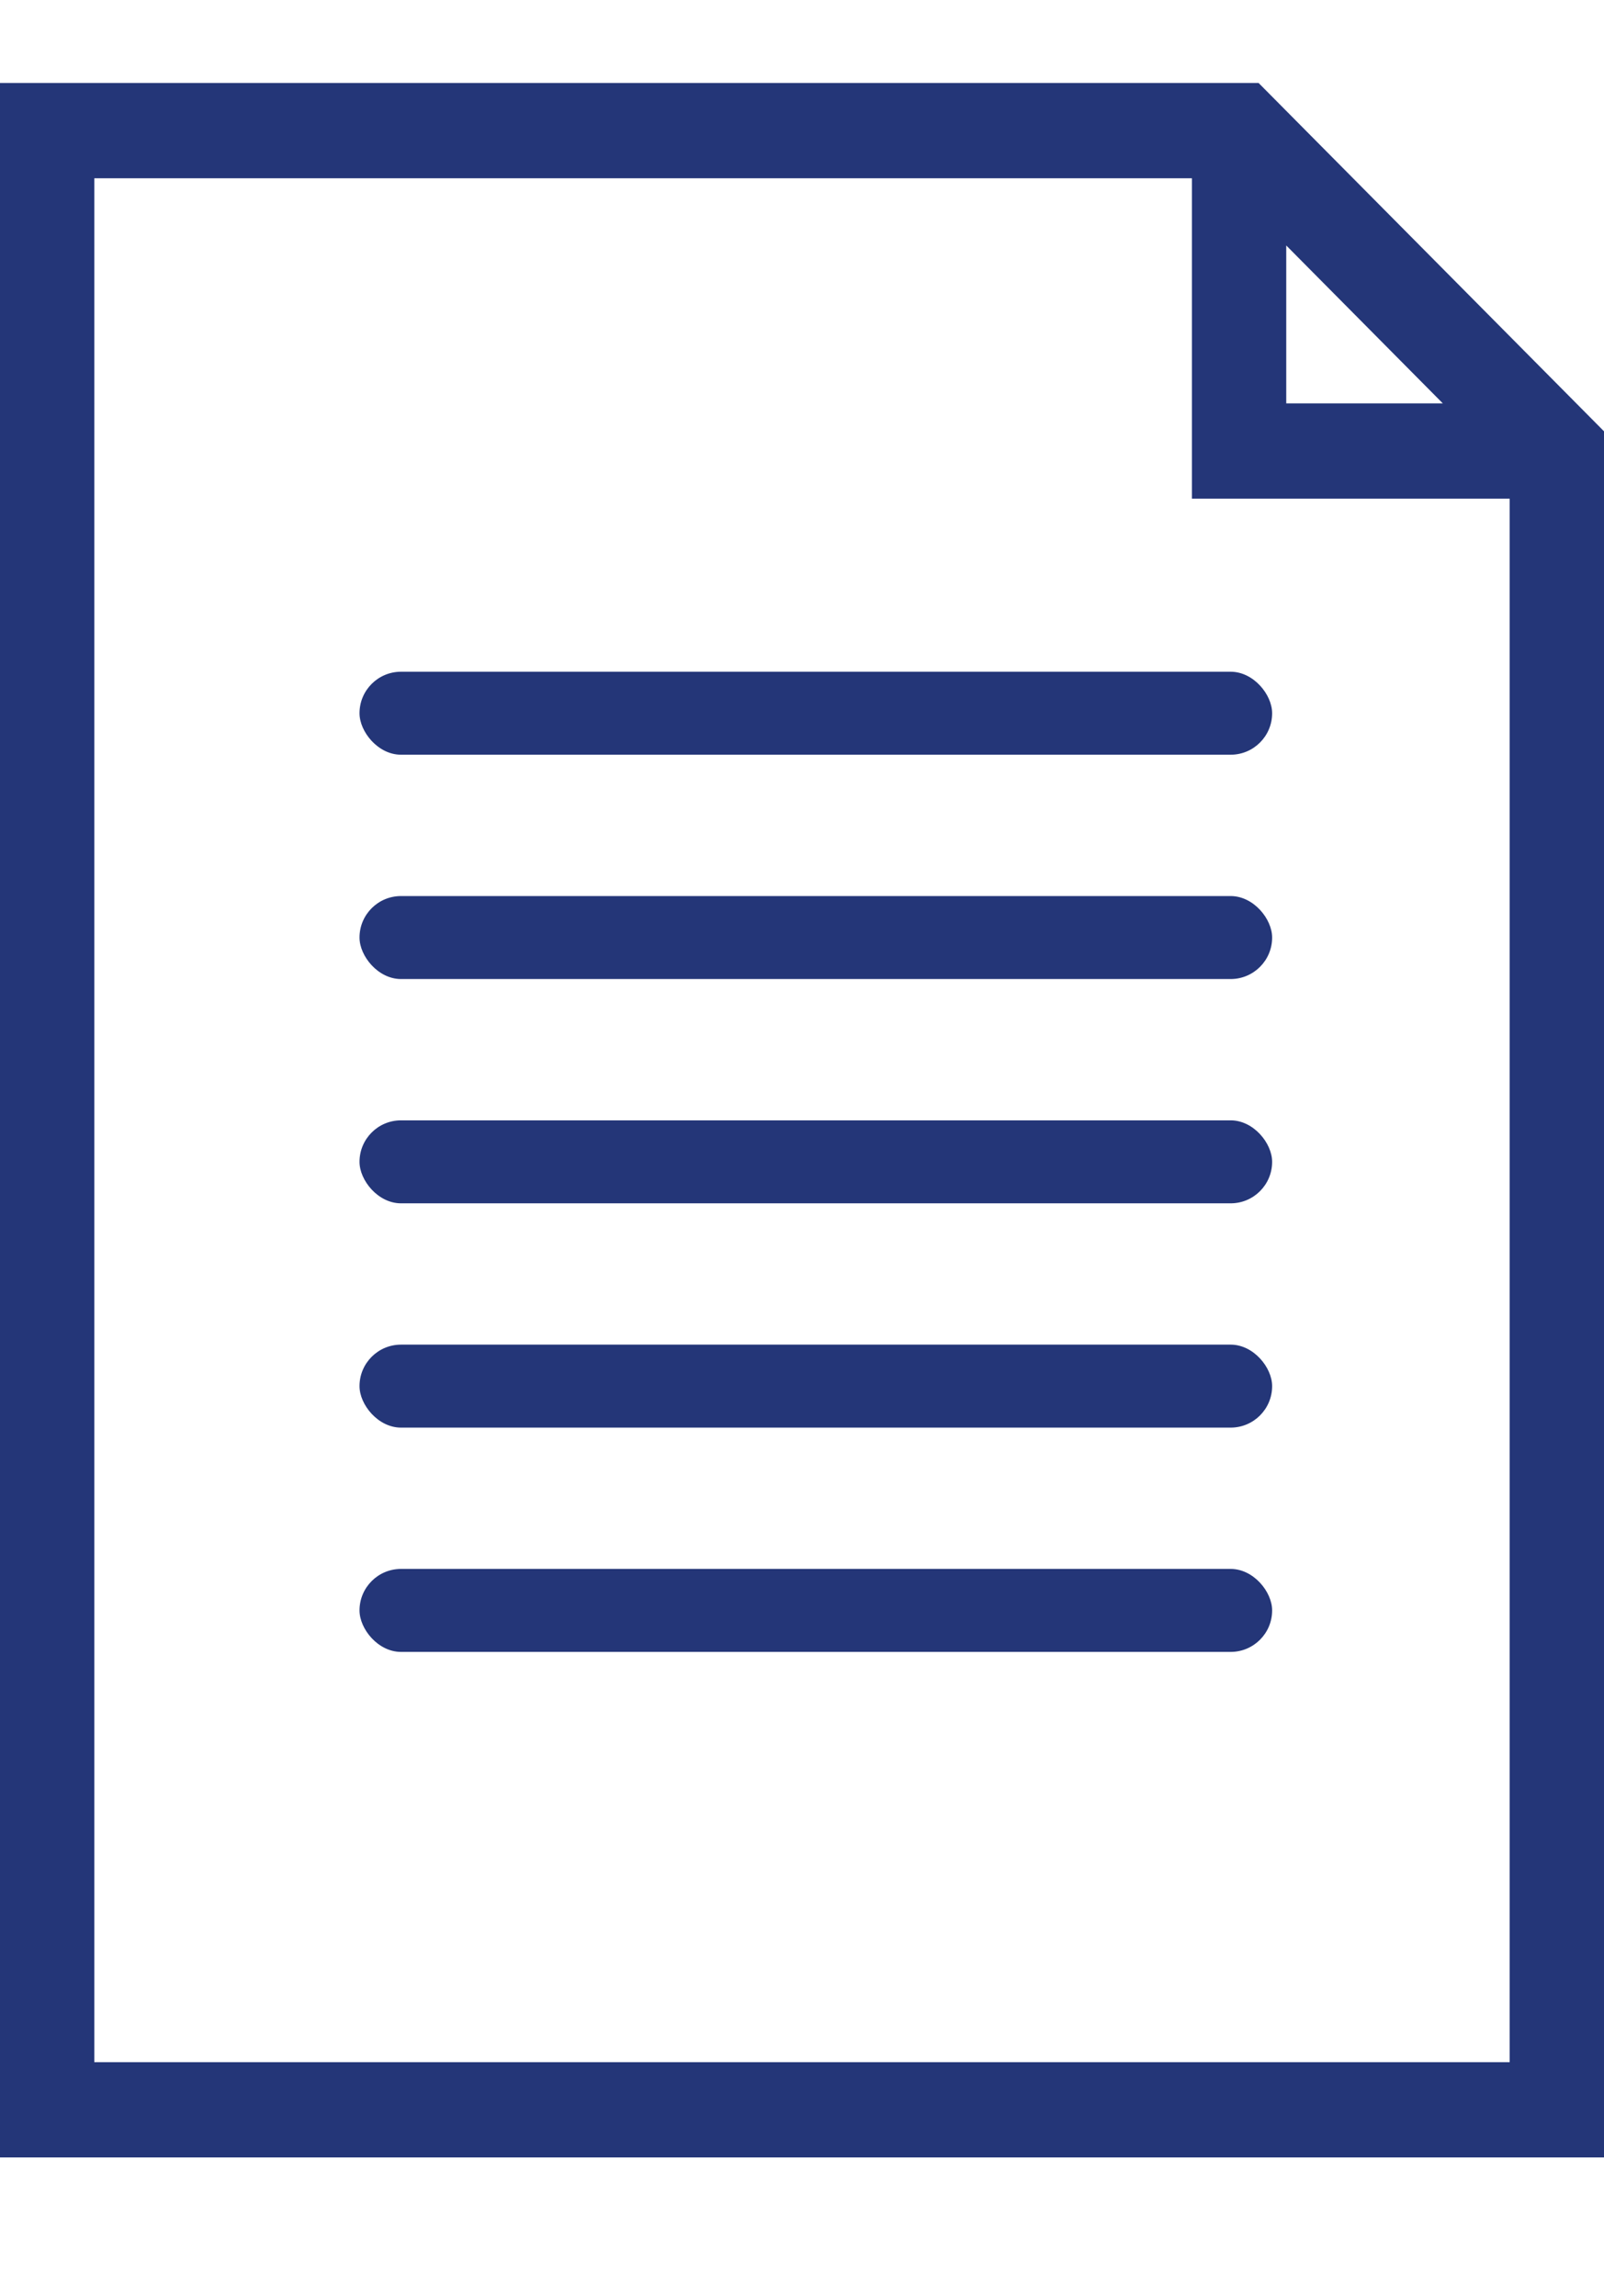
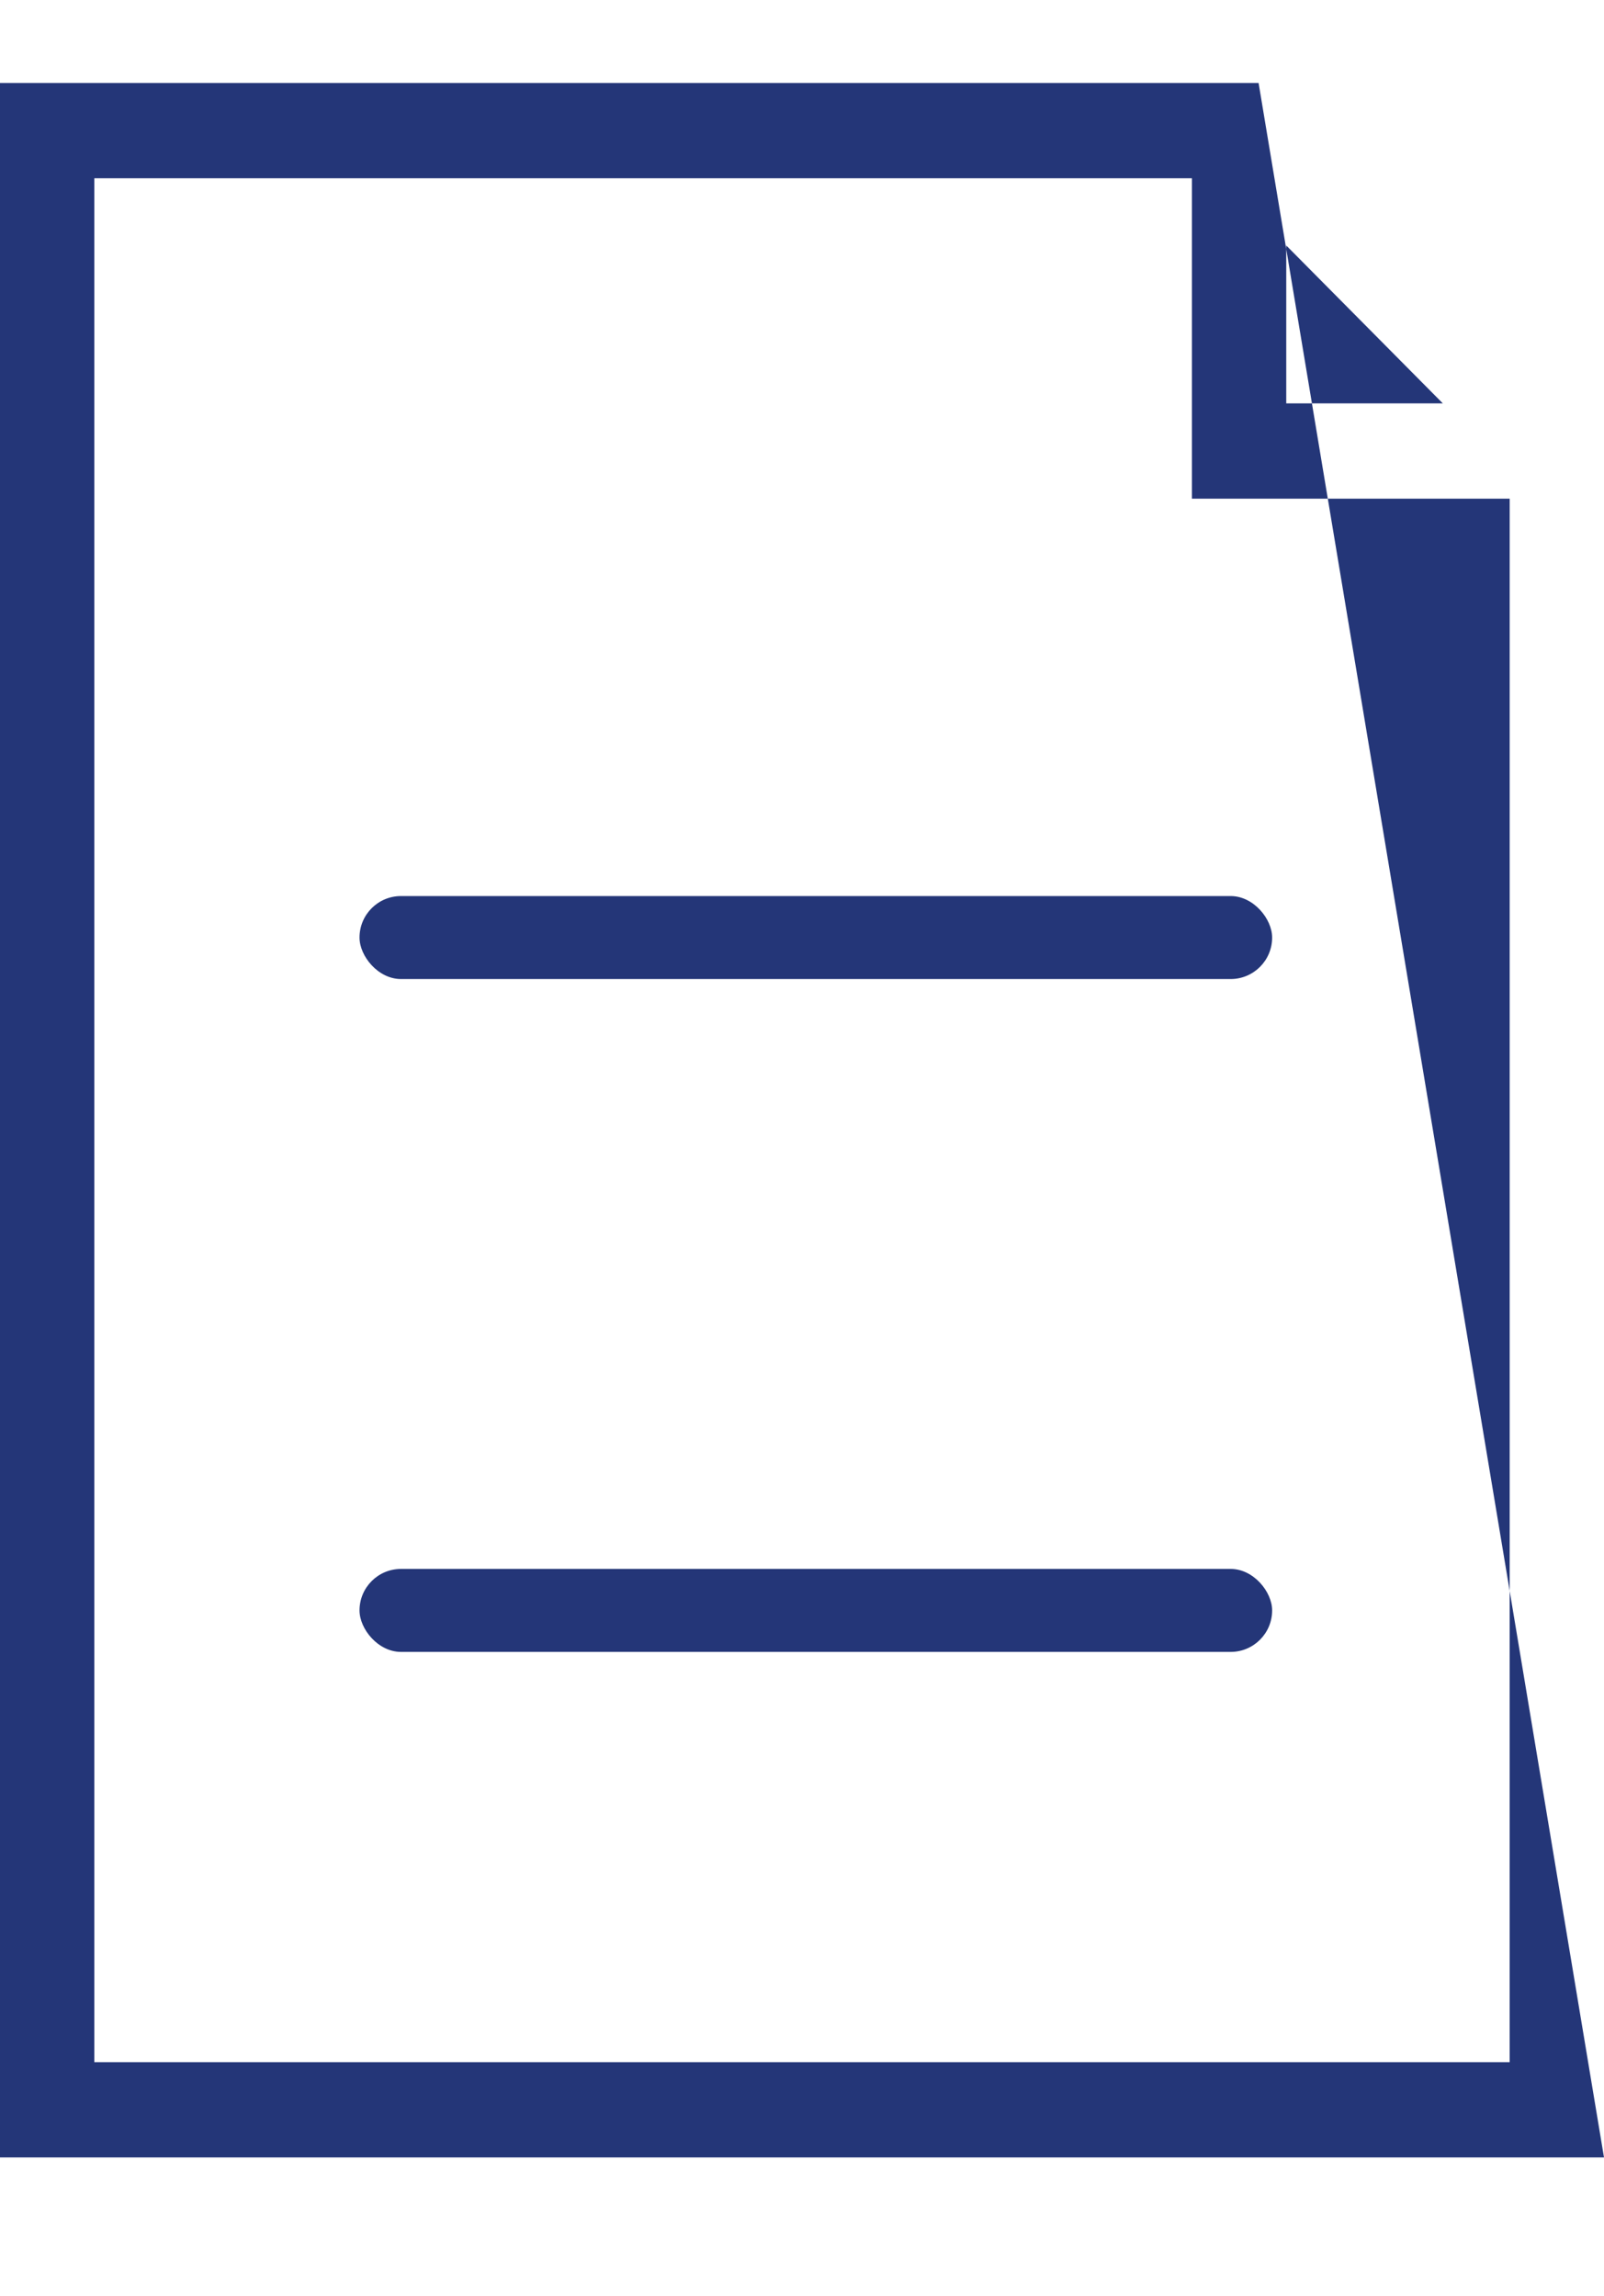
<svg xmlns="http://www.w3.org/2000/svg" width="58" height="83" viewBox="0 0 58 83">
  <g transform="translate(-35.036 3)">
-     <path data-name="パス 886" d="M80.546 0h-45.51v75h58V12.593zm1 5.875l5.662 5.709h-5.662zm-43.1 65.68V3.445h39.689v11.584h11.49v56.526z" fill="#243678" />
-     <rect data-name="長方形 975" width="33" height="3" rx="1.5" transform="translate(48.036 21.286)" fill="#243678" />
+     <path data-name="パス 886" d="M80.546 0h-45.51v75h58zm1 5.875l5.662 5.709h-5.662zm-43.1 65.68V3.445h39.689v11.584h11.49v56.526z" fill="#243678" />
    <rect data-name="長方形 976" width="33" height="3" rx="1.5" transform="translate(48.036 29.396)" fill="#243678" />
-     <rect data-name="長方形 977" width="33" height="3" rx="1.5" transform="translate(48.036 37.505)" fill="#243678" />
-     <rect data-name="長方形 978" width="33" height="3" rx="1.5" transform="translate(48.036 45.614)" fill="#243678" />
    <rect data-name="長方形 979" width="33" height="3" rx="1.5" transform="translate(48.036 53.723)" fill="#243678" />
-     <path data-name="長方形 1729" fill="none" d="M35.036-3h58v83h-58z" />
  </g>
</svg>